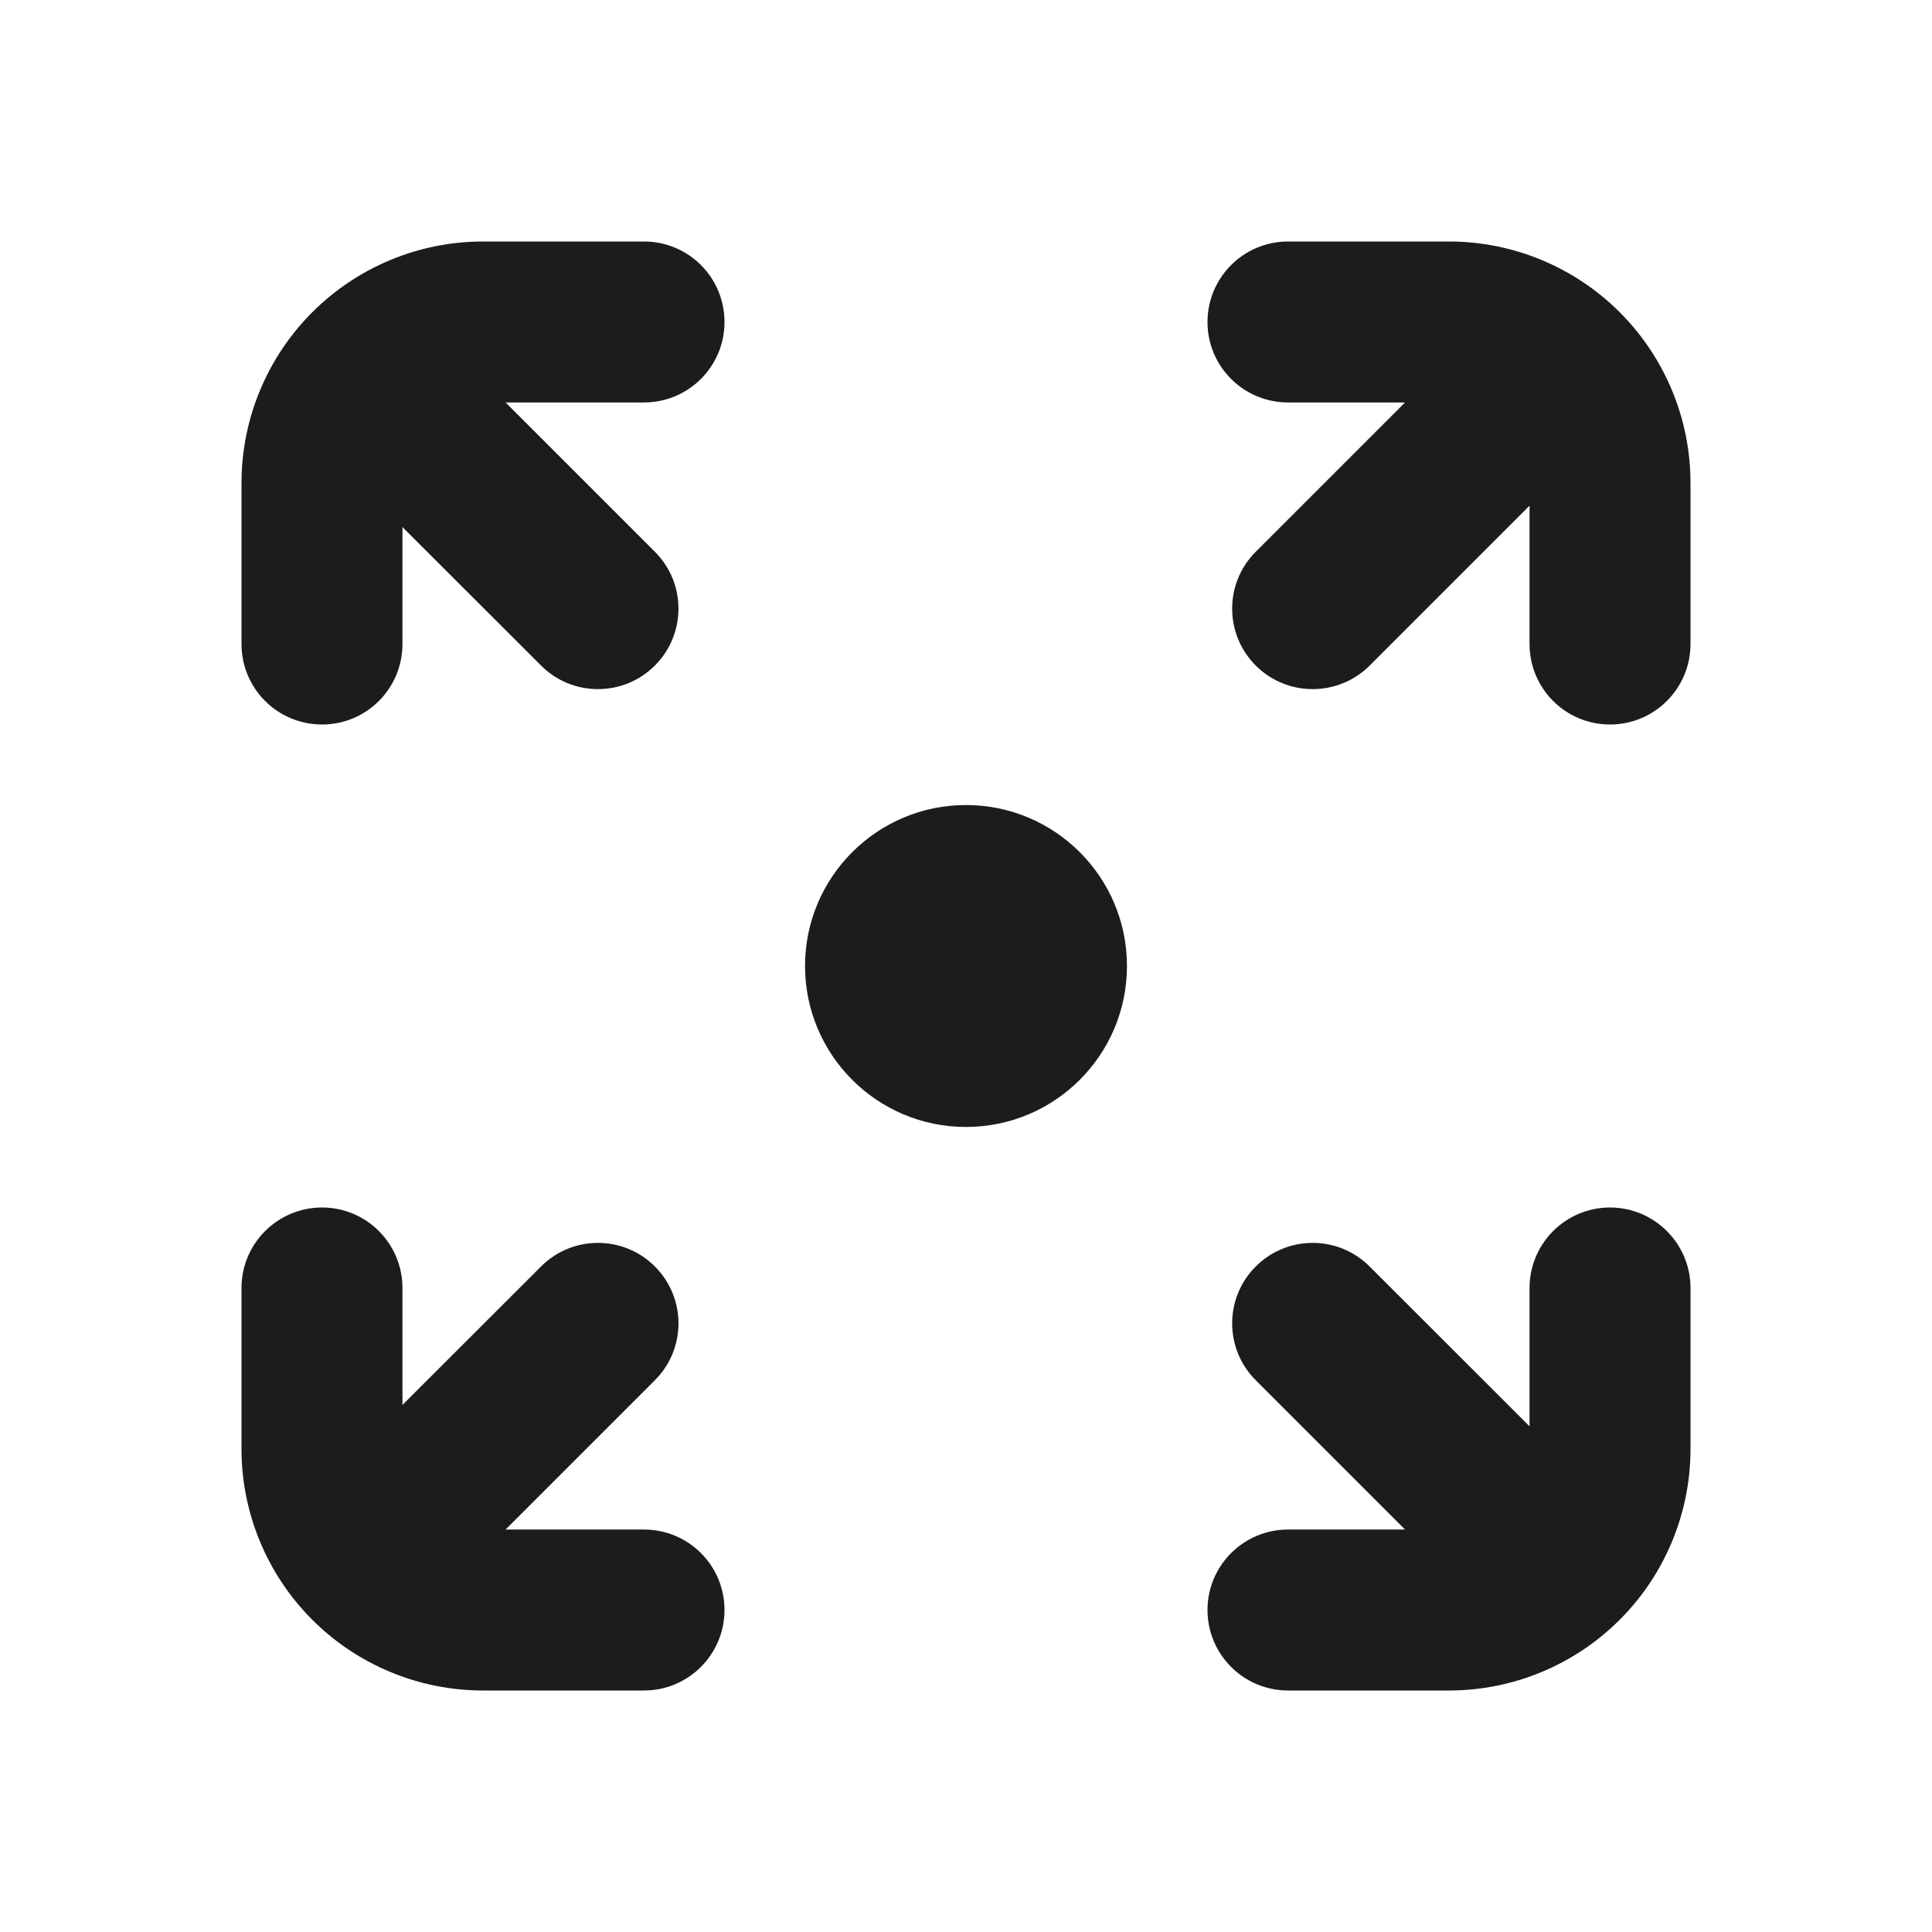
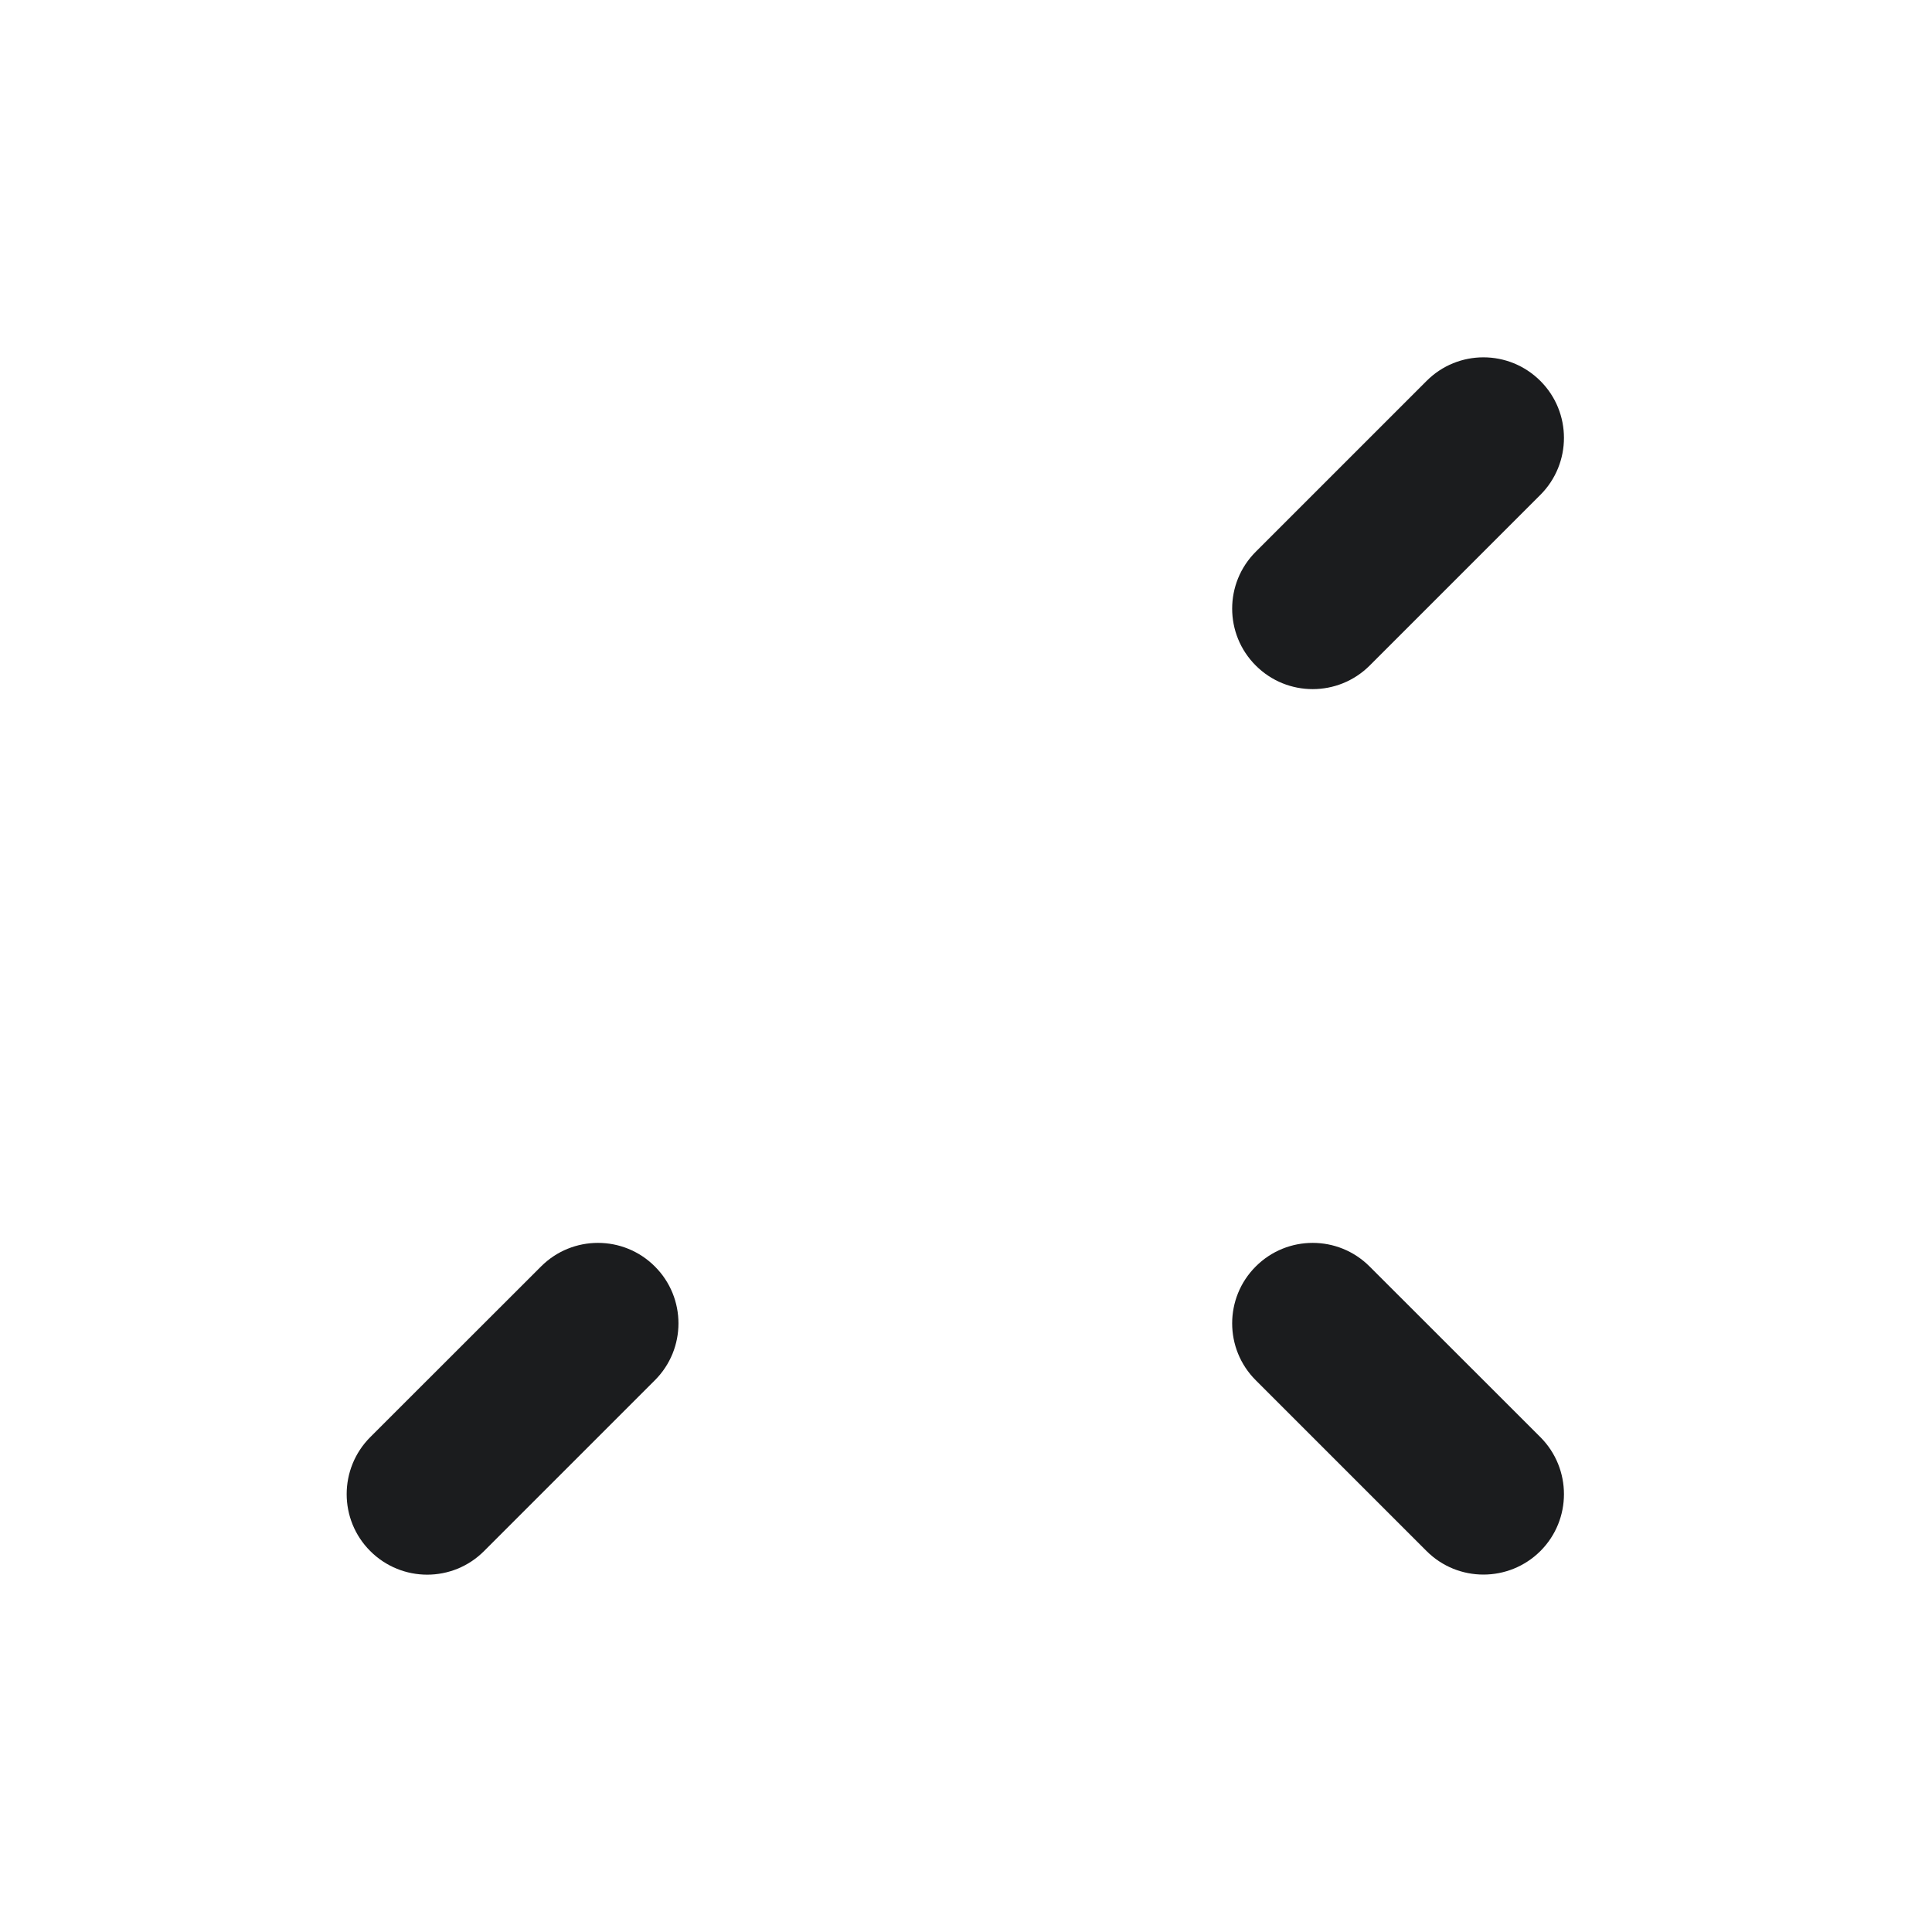
<svg xmlns="http://www.w3.org/2000/svg" width="16" height="16" viewBox="0 0 16 16" fill="none">
-   <path fill-rule="evenodd" clip-rule="evenodd" d="M4 3.333C3.823 3.333 3.654 3.404 3.529 3.529C3.404 3.654 3.333 3.823 3.333 4V5.333C3.333 5.702 3.035 6 2.667 6C2.298 6 2 5.702 2 5.333V4C2 3.47 2.211 2.961 2.586 2.586C2.961 2.211 3.47 2 4 2H5.333C5.702 2 6 2.298 6 2.667C6 3.035 5.702 3.333 5.333 3.333H4ZM10 2.667C10 2.298 10.299 2 10.667 2H12C12.53 2 13.039 2.211 13.414 2.586C13.789 2.961 14 3.47 14 4V5.333C14 5.702 13.701 6 13.333 6C12.965 6 12.667 5.702 12.667 5.333V4C12.667 3.823 12.596 3.654 12.471 3.529C12.346 3.404 12.177 3.333 12 3.333H10.667C10.299 3.333 10 3.035 10 2.667ZM6.667 8C6.667 7.264 7.264 6.667 8 6.667C8.736 6.667 9.333 7.264 9.333 8C9.333 8.736 8.736 9.333 8 9.333C7.264 9.333 6.667 8.736 6.667 8ZM2.667 10C3.035 10 3.333 10.299 3.333 10.667V12C3.333 12.177 3.404 12.346 3.529 12.471C3.654 12.596 3.823 12.667 4 12.667H5.333C5.702 12.667 6 12.965 6 13.333C6 13.701 5.702 14 5.333 14H4C3.47 14 2.961 13.789 2.586 13.414C2.211 13.039 2 12.53 2 12V10.667C2 10.299 2.298 10 2.667 10ZM13.333 10C13.701 10 14 10.299 14 10.667V12C14 12.53 13.789 13.039 13.414 13.414C13.039 13.789 12.53 14 12 14H10.667C10.299 14 10 13.701 10 13.333C10 12.965 10.299 12.667 10.667 12.667H12C12.177 12.667 12.346 12.596 12.471 12.471C12.596 12.346 12.667 12.177 12.667 12V10.667C12.667 10.299 12.965 10 13.333 10Z" fill="#1B1C1E" />
-   <path d="M3.066 4.098C2.806 3.837 2.806 3.415 3.066 3.155C3.327 2.894 3.749 2.894 4.009 3.155L5.423 4.569C5.684 4.829 5.684 5.252 5.423 5.512C5.163 5.772 4.741 5.772 4.481 5.512L3.066 4.098Z" fill="#1B1C1E" />
  <path d="M11.814 3.155C12.074 2.894 12.496 2.894 12.757 3.155C13.017 3.415 13.017 3.837 12.757 4.098L11.343 5.512C11.082 5.772 10.66 5.772 10.4 5.512C10.139 5.252 10.139 4.829 10.4 4.569L11.814 3.155Z" fill="#1B1C1E" />
  <path d="M10.4 11.431C10.139 11.171 10.139 10.748 10.4 10.488C10.66 10.228 11.082 10.228 11.342 10.488L12.757 11.902C13.017 12.163 13.017 12.585 12.757 12.845C12.496 13.105 12.074 13.105 11.814 12.845L10.4 11.431Z" fill="#1B1C1E" />
  <path d="M4.481 10.488C4.741 10.228 5.163 10.228 5.423 10.488C5.684 10.748 5.684 11.171 5.423 11.431L4.009 12.845C3.749 13.106 3.327 13.106 3.066 12.845C2.806 12.585 2.806 12.163 3.066 11.902L4.481 10.488Z" fill="#1B1C1E" />
</svg>